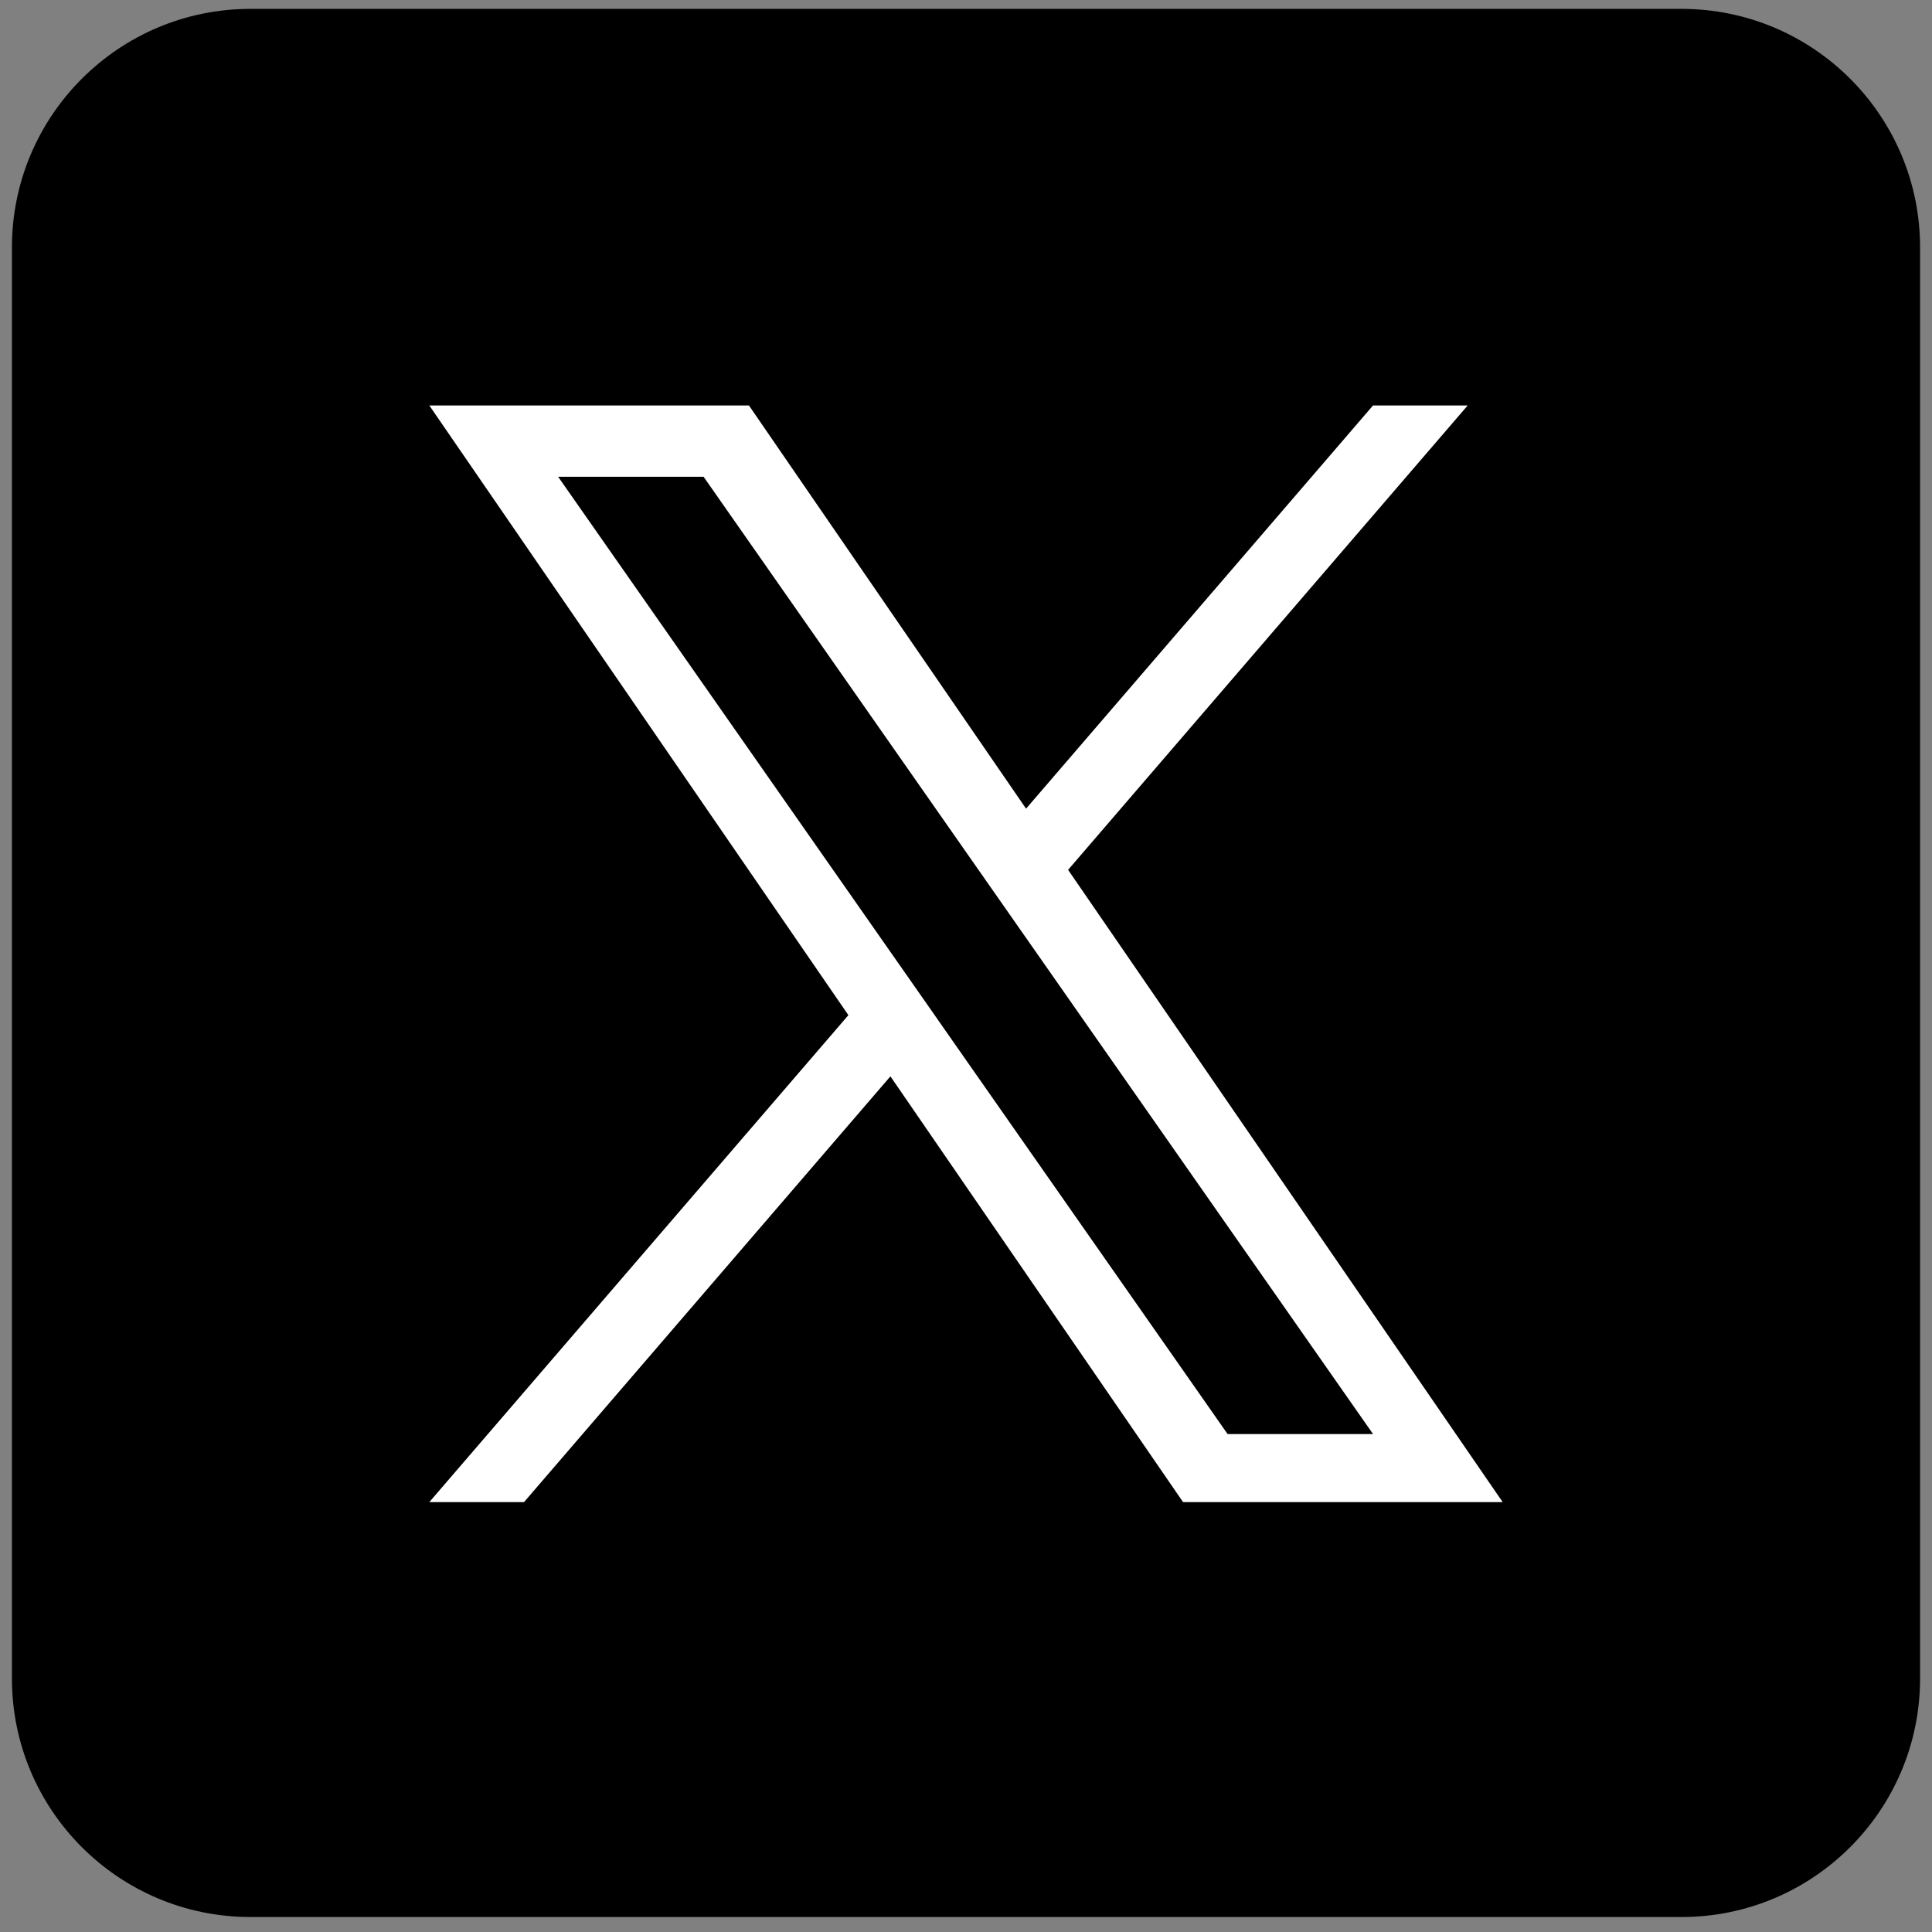
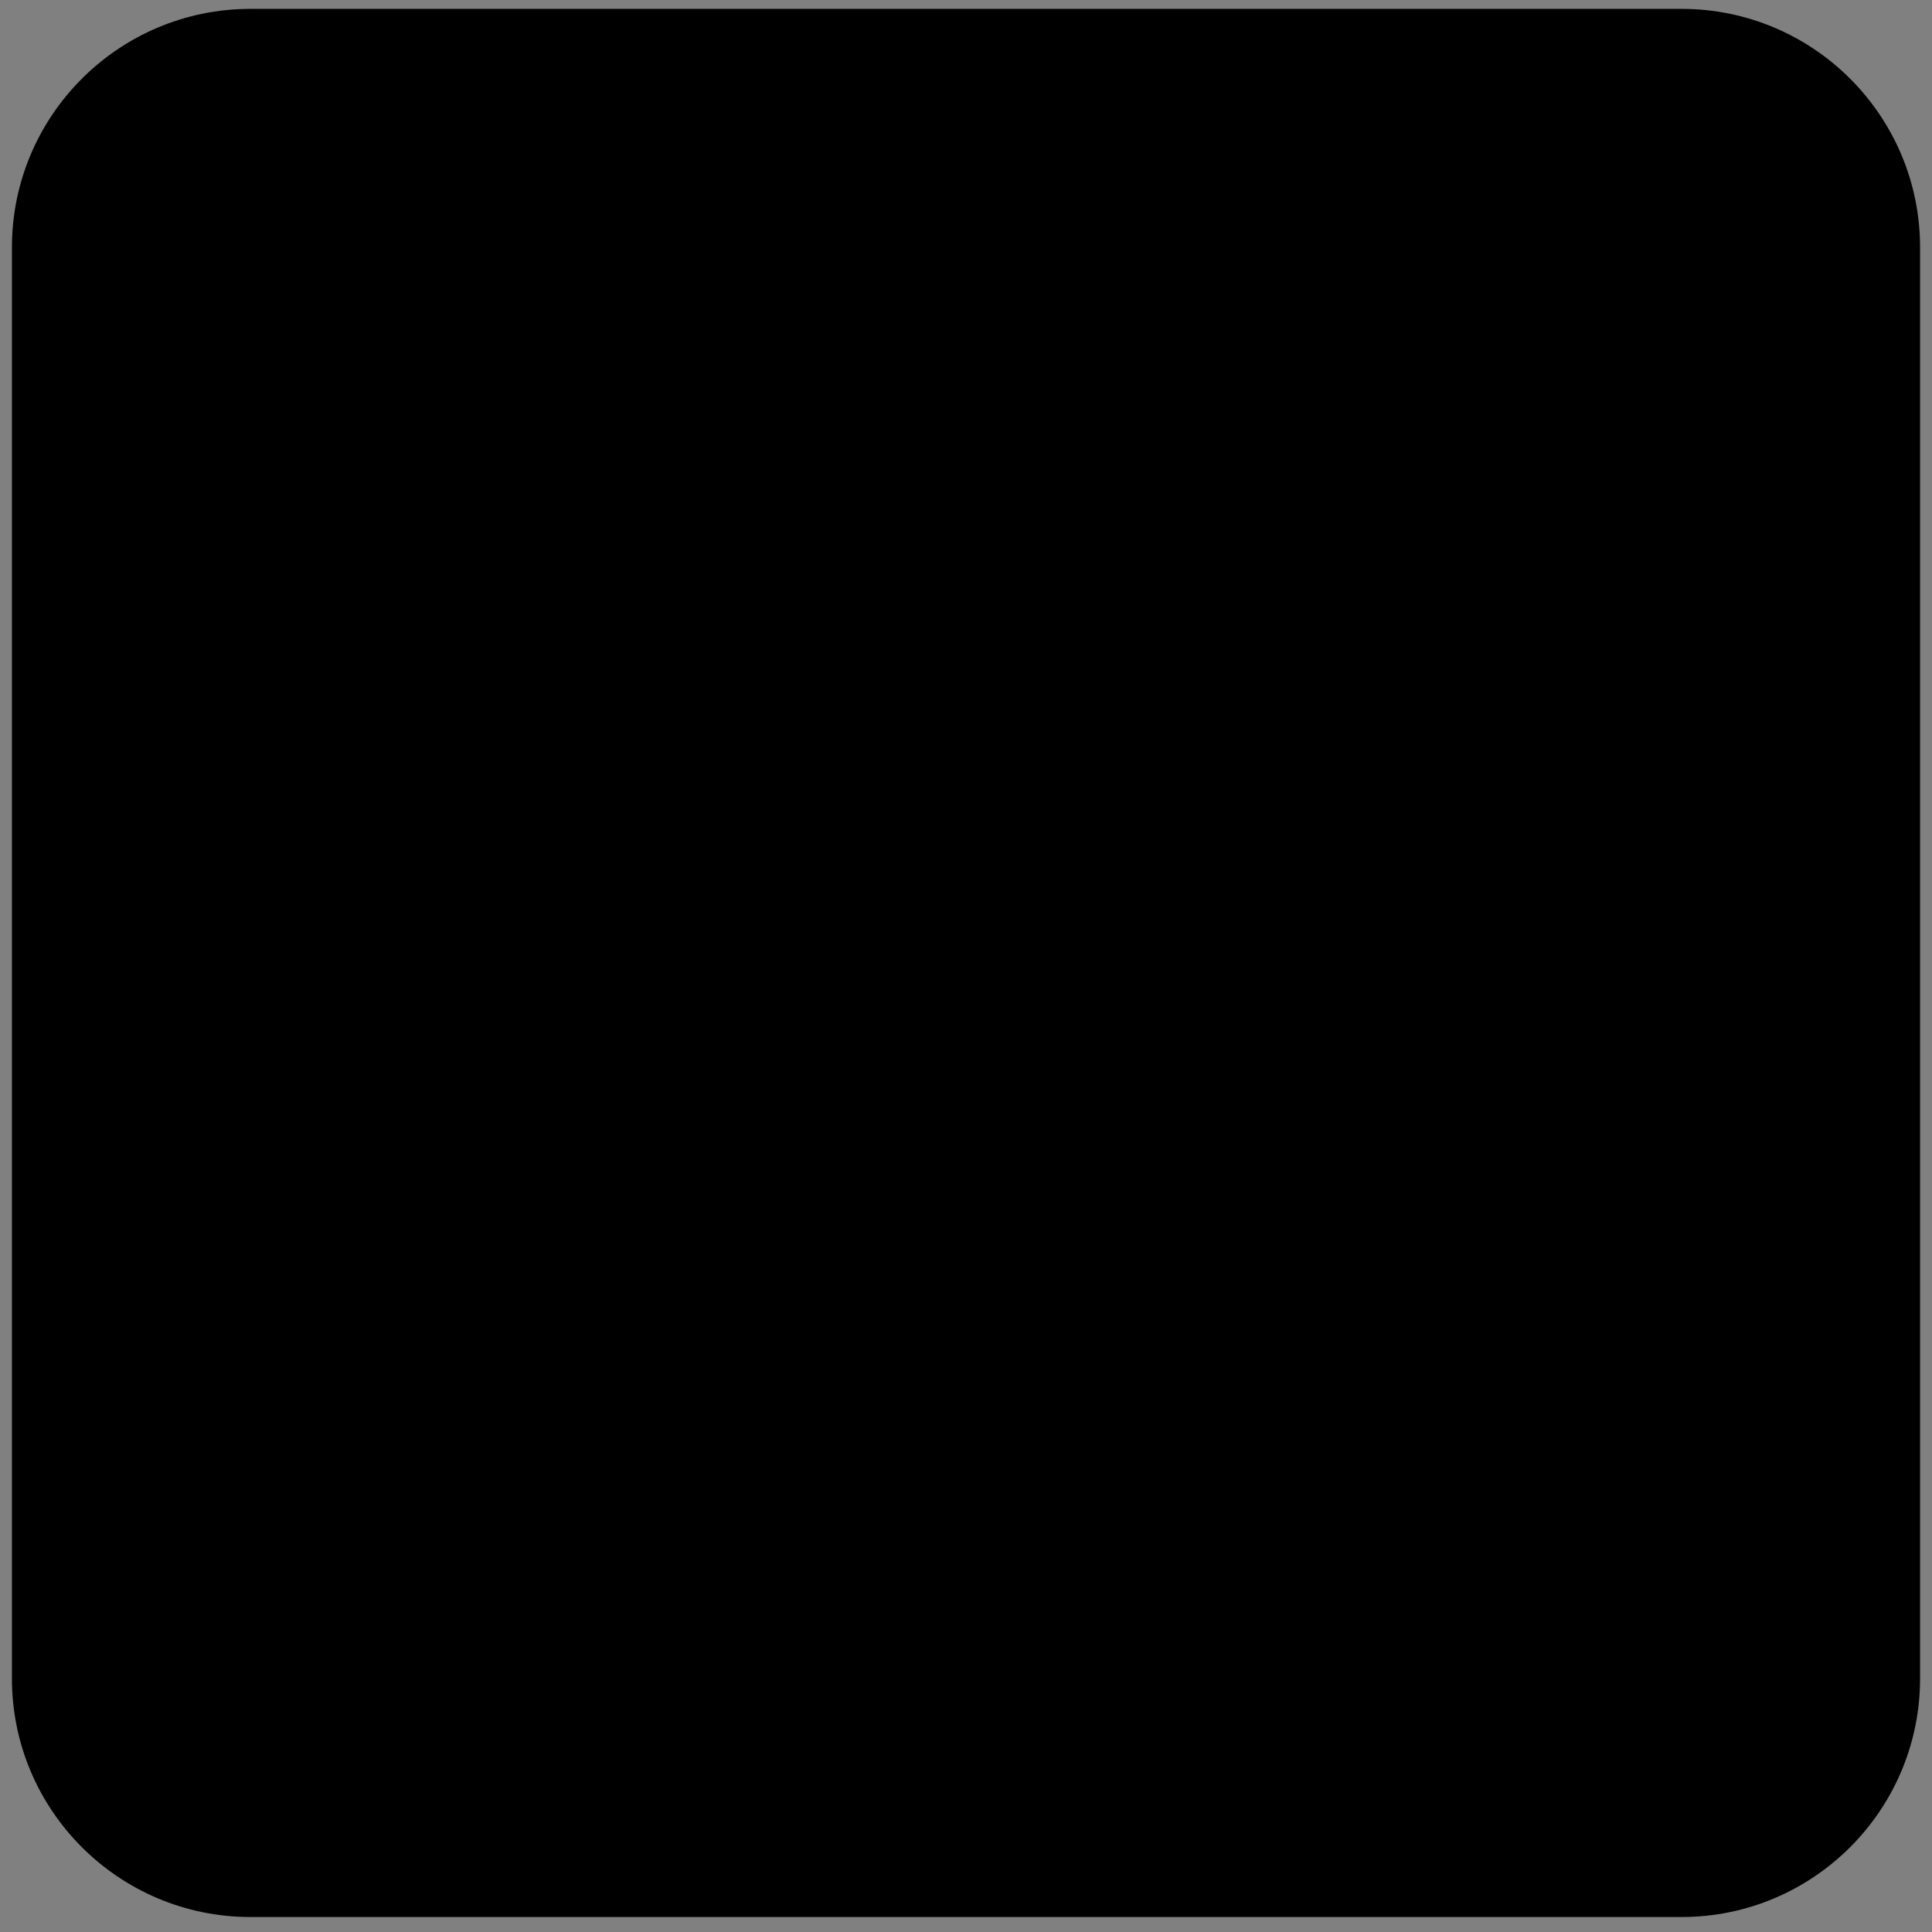
<svg xmlns="http://www.w3.org/2000/svg" width="81" height="81" viewBox="0 0 81 81" fill="none">
  <rect x="0" y="0" width="81" height="81" fill="#808080" stroke="none" />
  <g clip-path="url(#clip0_1496_7397)">
    <path d="M70.5 80.372H10.5C4.98 80.372 0.5 75.892 0.5 70.372V10.372C0.5 4.852 4.98 0.372 10.5 0.372H70.5C76.02 0.372 80.5 4.852 80.5 10.372V70.372C80.5 75.892 76.02 80.372 70.5 80.372Z" fill="black" />
    <g clip-path="url(#clip1_1496_7397)">
-       <path d="M44.781 36.468L61.533 17H57.564L43.018 33.904L31.4 17H18L35.569 42.561L18 62.976H21.97L37.331 45.126L49.6 62.976H63L44.78 36.468H44.781ZM39.344 42.786L37.564 40.241L23.4 19.988H29.498L40.928 36.333L42.708 38.878L57.566 60.124H51.468L39.344 42.788V42.786Z" fill="white" />
-     </g>
+       </g>
  </g>
  <defs>
    <clipPath id="clip0_1496_7397">
      <rect width="80" height="80" fill="white" transform="translate(0.5 0.372)" />
    </clipPath>
    <clipPath id="clip1_1496_7397">
      <rect width="45" height="46" fill="white" transform="translate(18 17)" />
    </clipPath>
  </defs>
</svg>